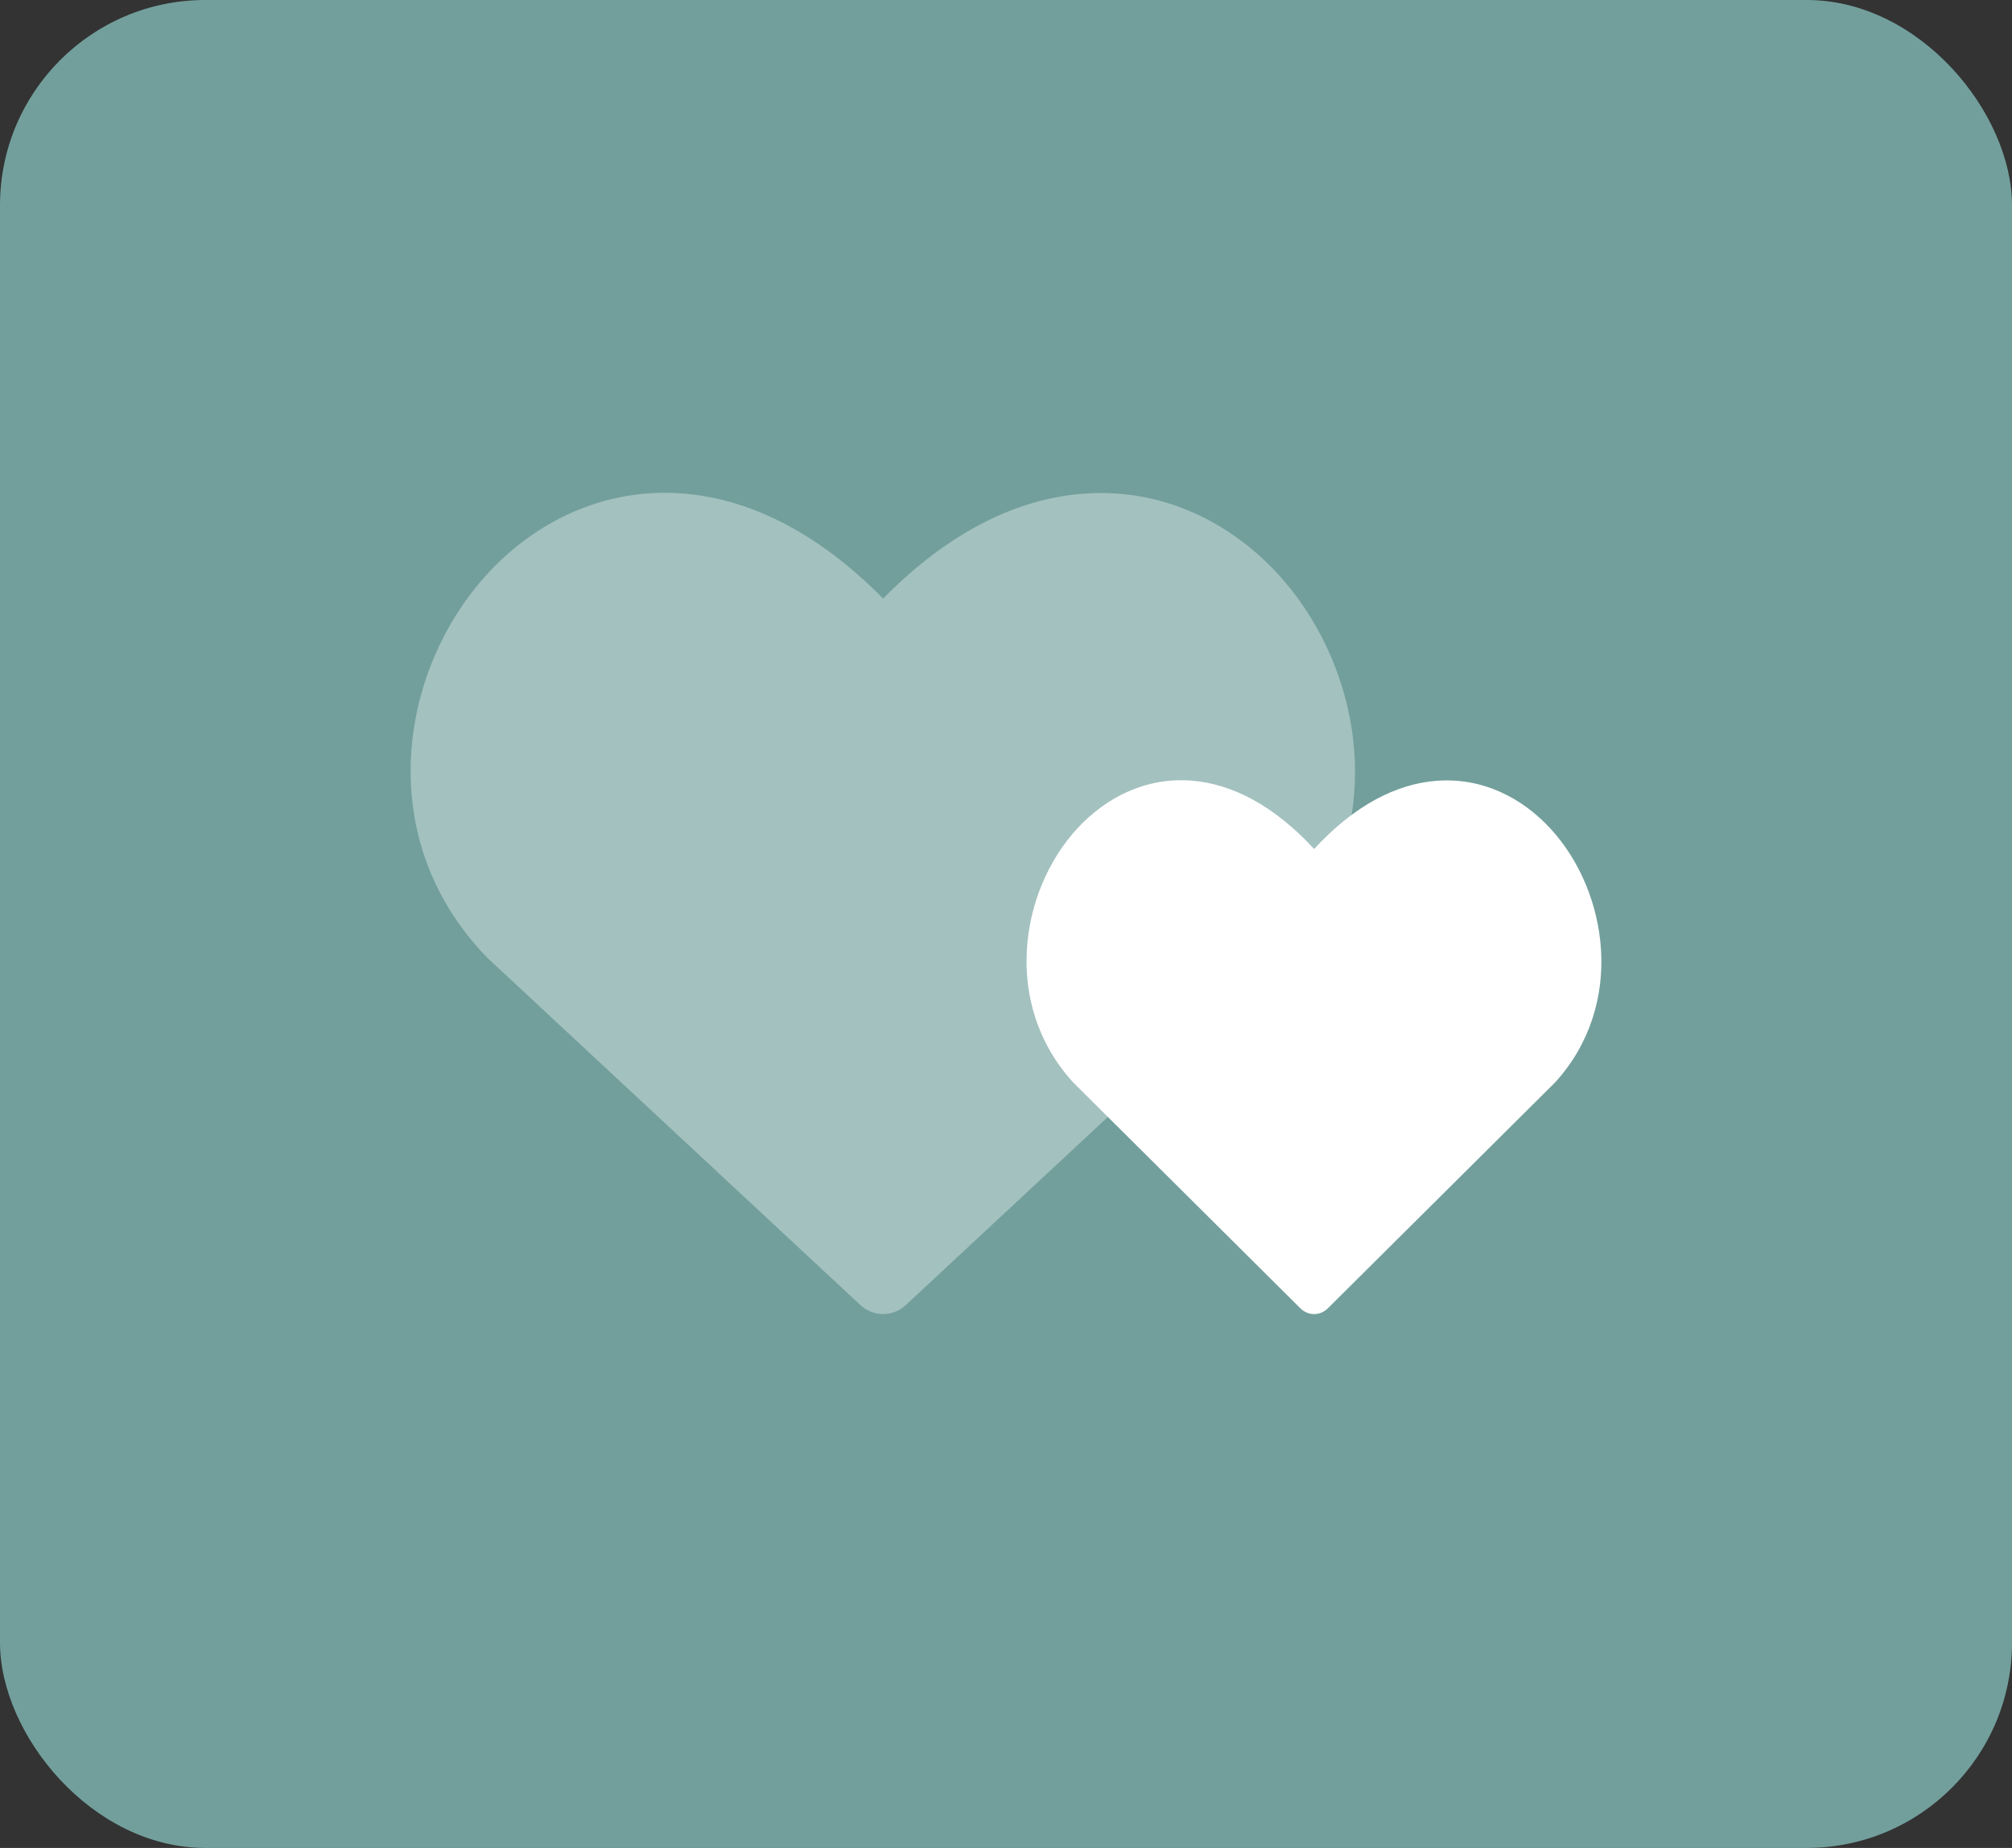
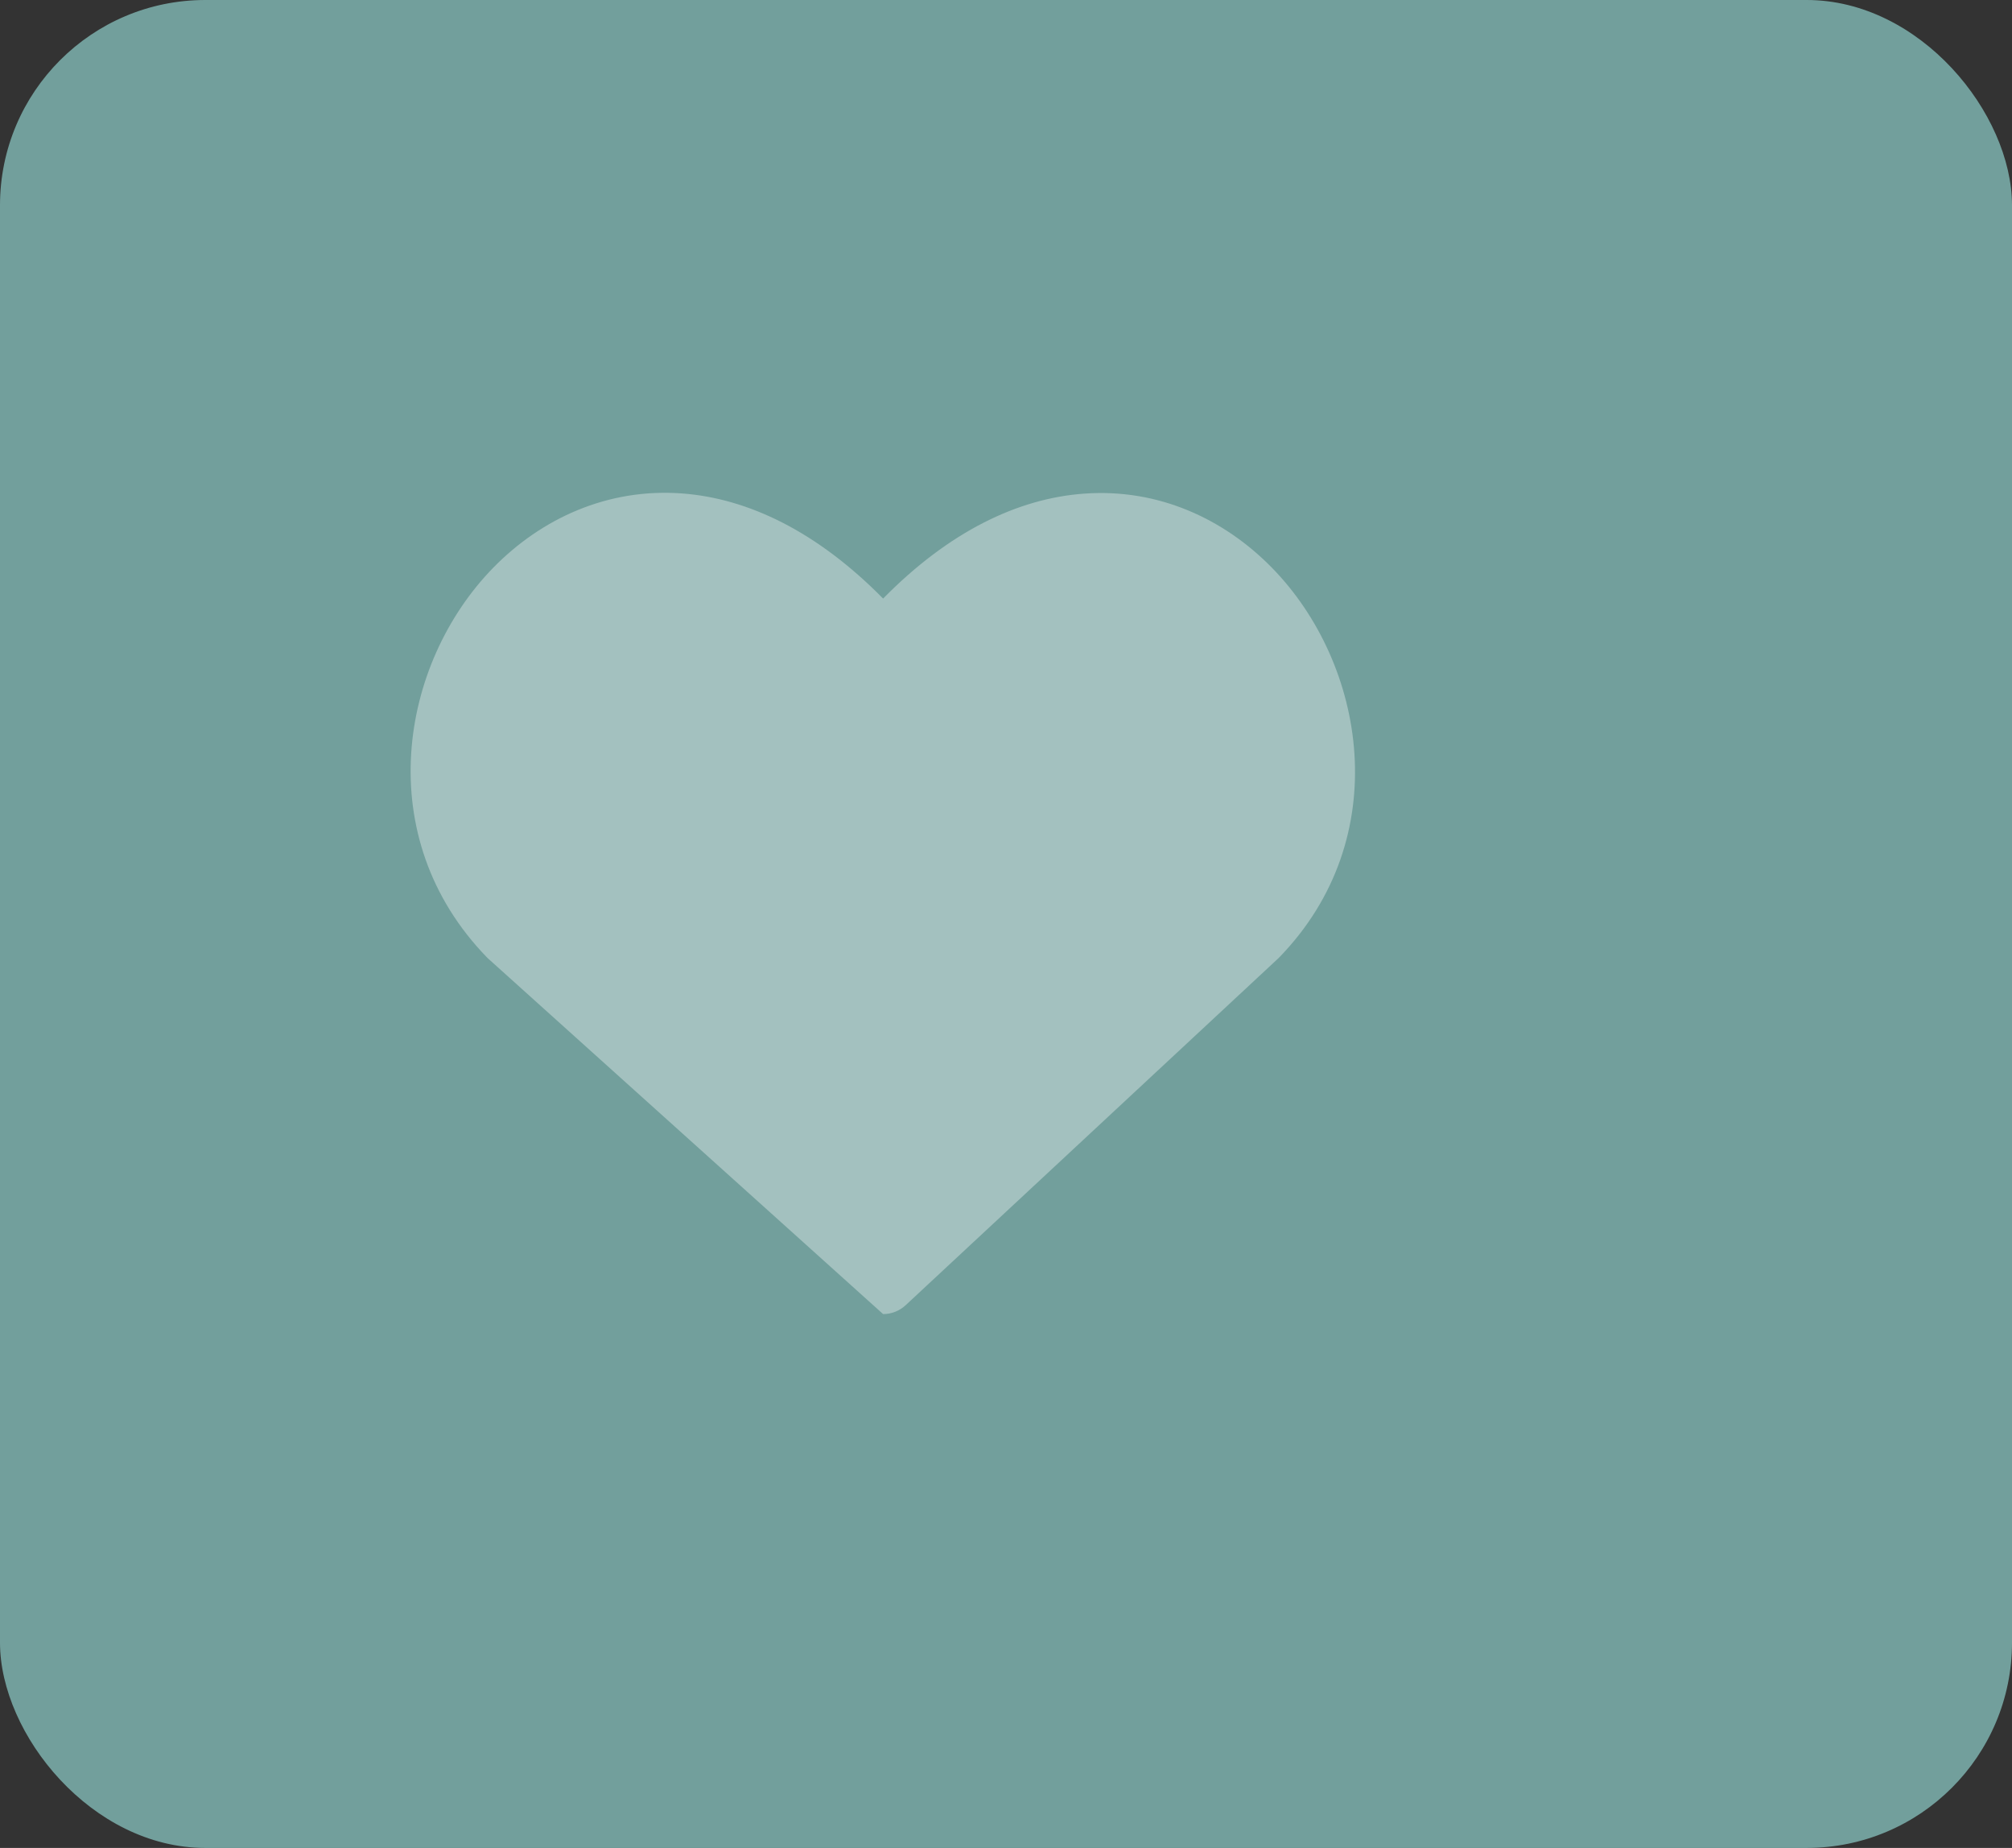
<svg xmlns="http://www.w3.org/2000/svg" width="49" height="45" viewBox="0 0 49 45" fill="none">
  <rect x="0" y="0" width="49" height="45" fill="#333333" stroke="none" />
  <rect opacity="0.95" data-figma-bg-blur-radius="20" width="49" height="45" rx="5" fill="#76A5A2" />
-   <path fill-rule="evenodd" clip-rule="evenodd" d="M16.611 12.016C18.221 12.136 19.9 12.944 21.507 14.576C23.114 12.942 24.791 12.137 26.399 12.021C28.216 11.887 29.821 12.642 30.983 13.832C33.267 16.171 33.984 20.406 31.151 23.318L31.121 23.347L22.059 31.781C21.908 31.922 21.711 32 21.507 32C21.303 32 21.106 31.922 20.955 31.781L11.893 23.347L11.863 23.318C9.015 20.391 9.728 16.156 12.019 13.818C13.184 12.63 14.793 11.881 16.611 12.016Z" fill="white" fill-opacity="0.35" />
-   <path fill-rule="evenodd" clip-rule="evenodd" d="M29.024 19.01C30.004 19.088 31.026 19.614 32.004 20.674C32.982 19.613 34.003 19.089 34.982 19.014C36.088 18.927 37.065 19.417 37.772 20.191C39.162 21.711 39.599 24.464 37.874 26.357L37.856 26.375L32.34 31.858C32.248 31.949 32.128 32 32.004 32C31.88 32 31.76 31.949 31.668 31.858L26.152 26.375L26.134 26.357C24.4 24.454 24.834 21.701 26.229 20.182C26.938 19.41 27.917 18.922 29.024 19.01Z" fill="white" />
+   <path fill-rule="evenodd" clip-rule="evenodd" d="M16.611 12.016C18.221 12.136 19.9 12.944 21.507 14.576C23.114 12.942 24.791 12.137 26.399 12.021C28.216 11.887 29.821 12.642 30.983 13.832C33.267 16.171 33.984 20.406 31.151 23.318L31.121 23.347L22.059 31.781C21.908 31.922 21.711 32 21.507 32L11.893 23.347L11.863 23.318C9.015 20.391 9.728 16.156 12.019 13.818C13.184 12.63 14.793 11.881 16.611 12.016Z" fill="white" fill-opacity="0.35" />
  <defs>
    <clipPath id="bgblur_0_2006_6_clip_path" transform="translate(20 20)">
-       <rect width="49" height="45" rx="5" />
-     </clipPath>
+       </clipPath>
  </defs>
</svg>